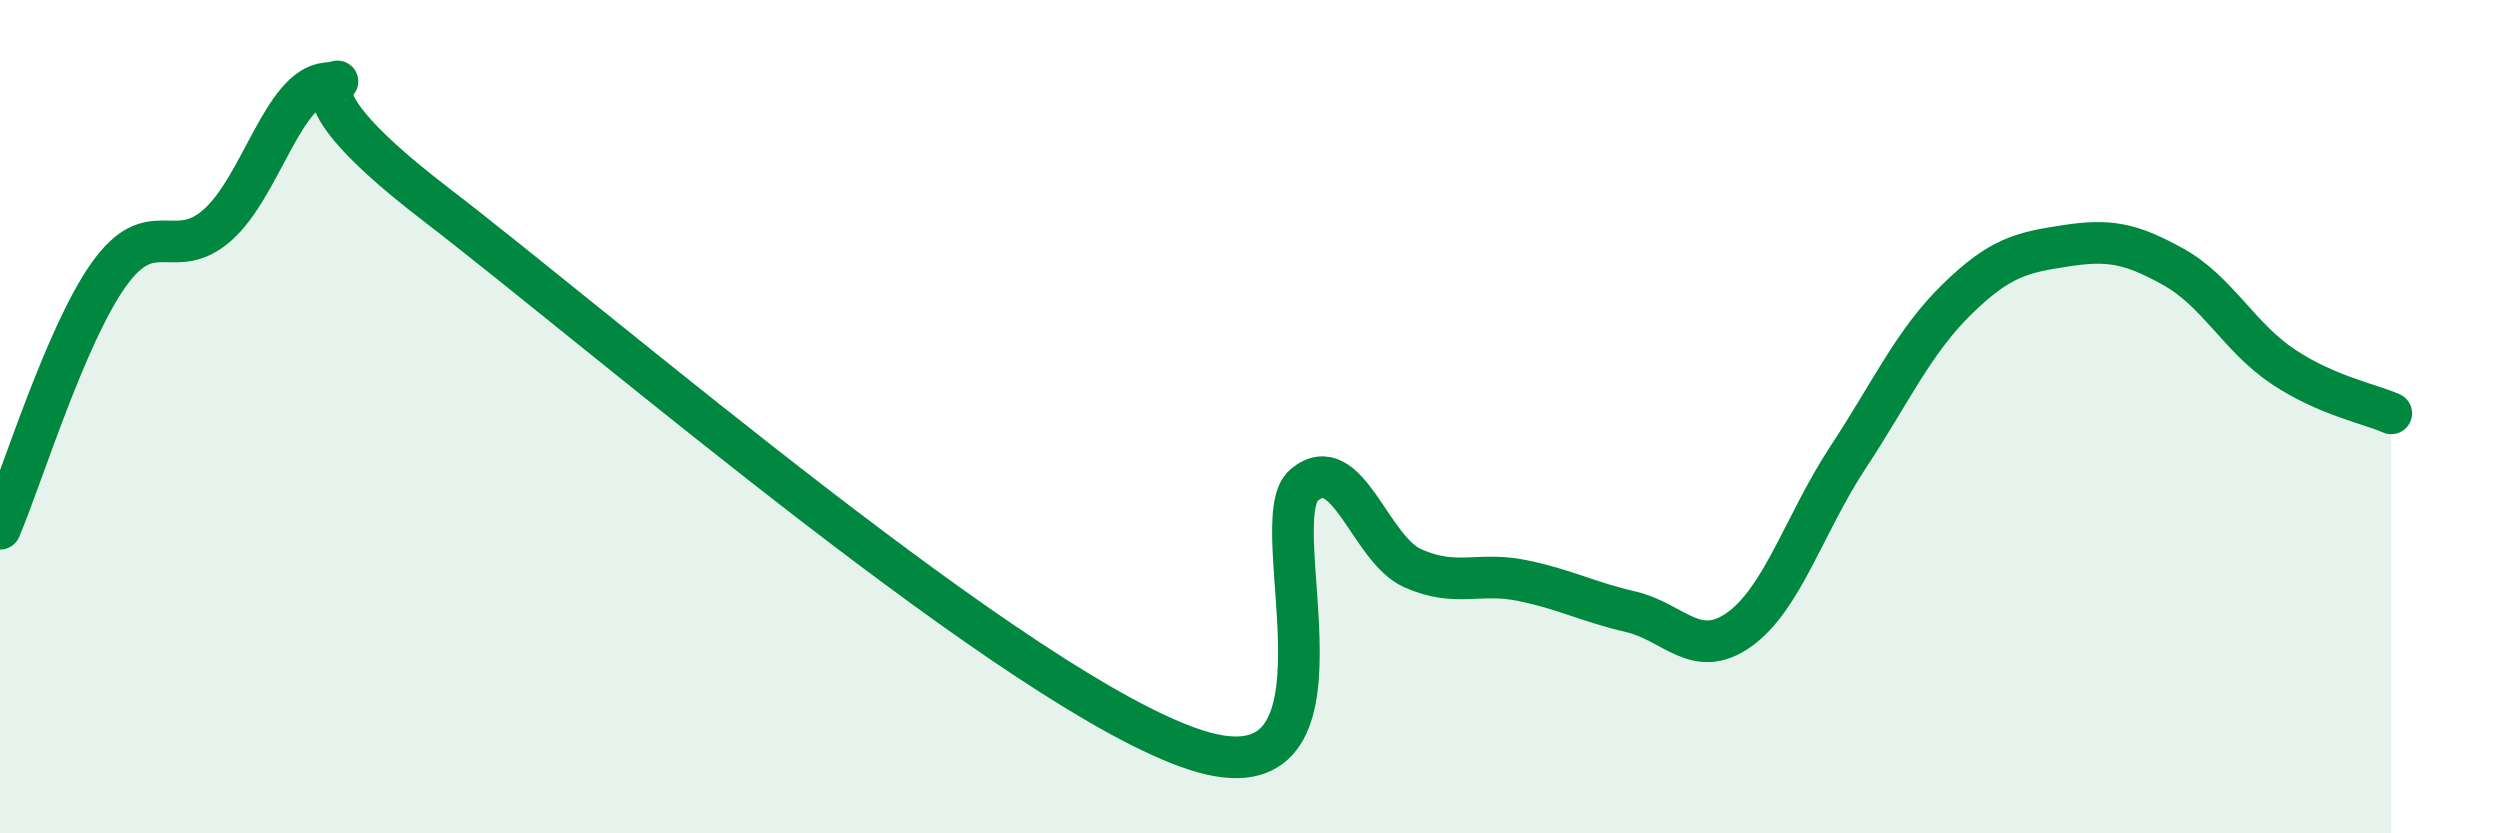
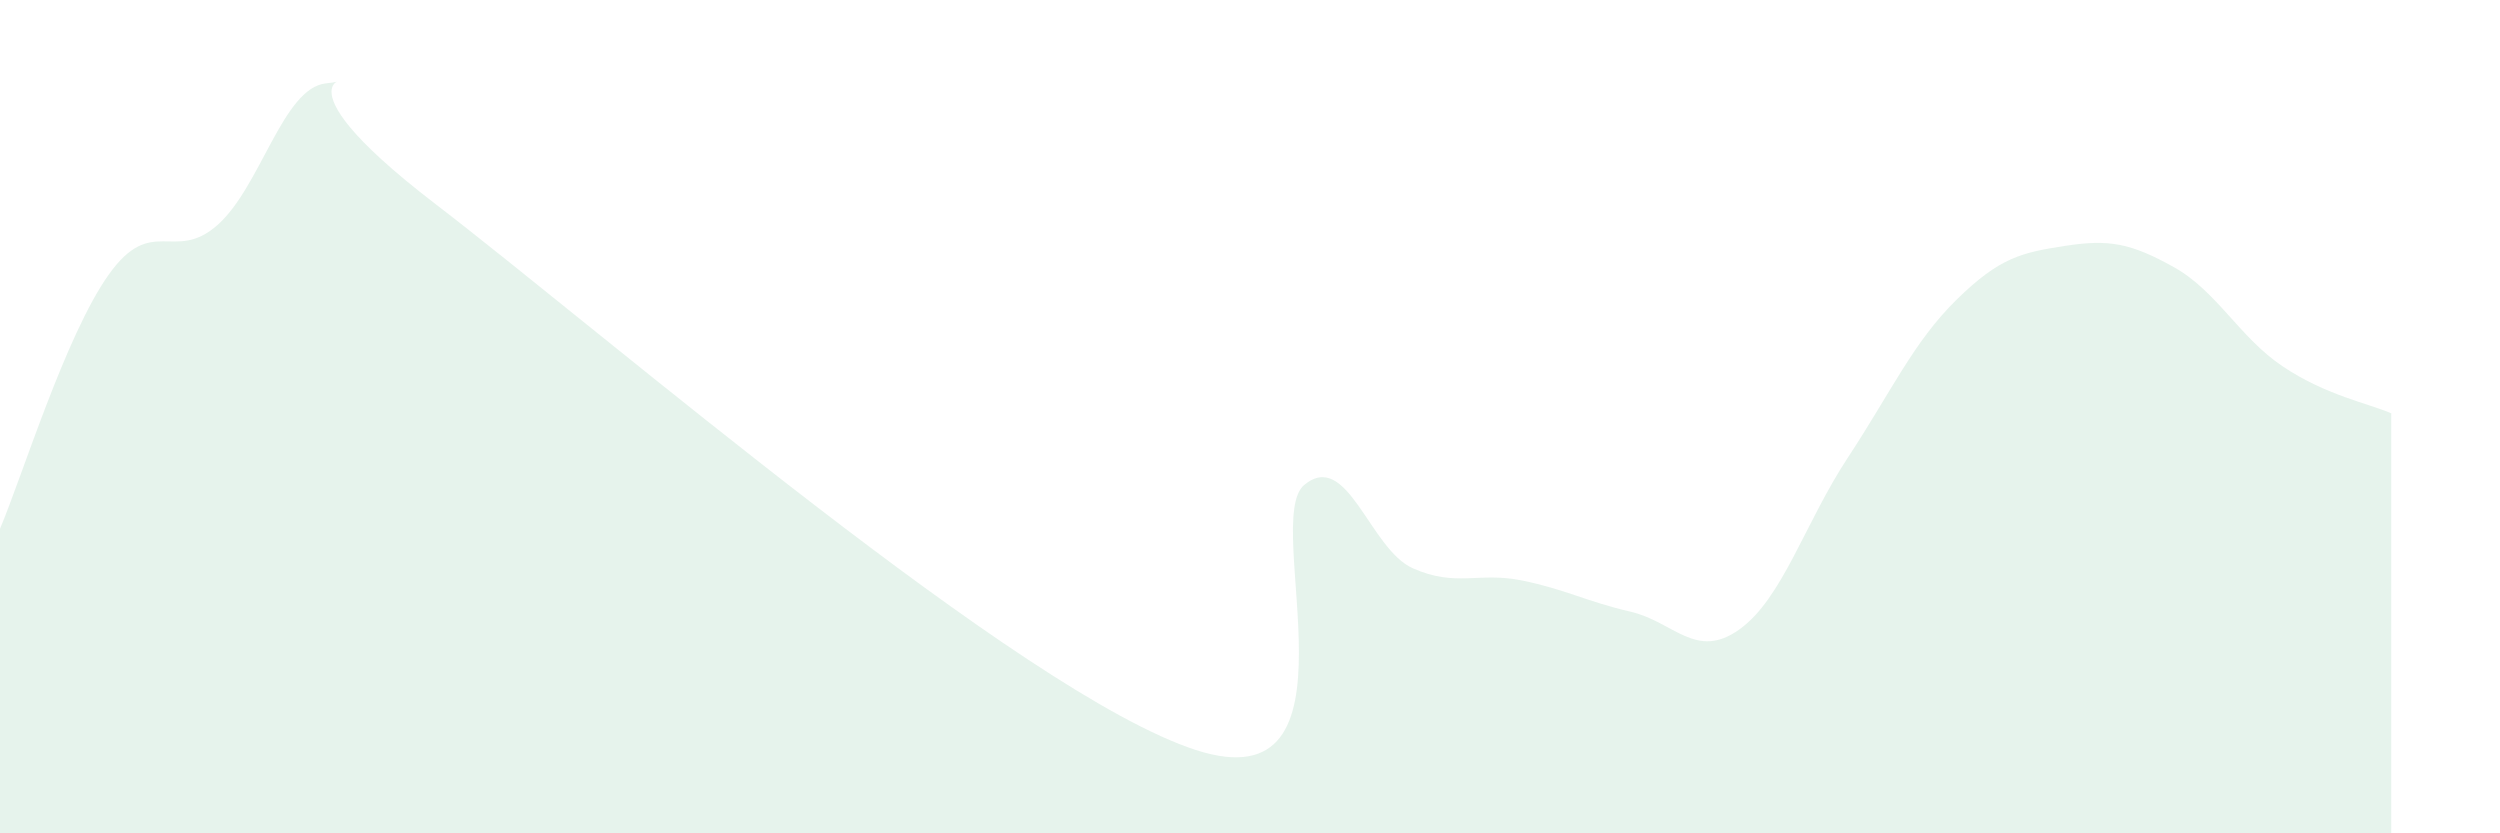
<svg xmlns="http://www.w3.org/2000/svg" width="60" height="20" viewBox="0 0 60 20">
  <path d="M 0,12.69 C 0.52,11.47 1.57,8.05 2.61,6.59 C 3.65,5.13 4.18,6.32 5.22,5.4 C 6.26,4.48 6.79,2.1 7.83,2 C 8.87,1.9 6.26,1.68 10.43,4.88 C 14.6,8.08 24.53,16.65 28.7,18 C 32.87,19.35 30.26,12.51 31.3,11.64 C 32.34,10.77 32.87,13.18 33.91,13.64 C 34.95,14.1 35.48,13.72 36.52,13.93 C 37.56,14.14 38.09,14.44 39.13,14.68 C 40.17,14.92 40.7,15.85 41.74,15.11 C 42.78,14.37 43.31,12.56 44.35,10.98 C 45.39,9.4 45.92,8.21 46.96,7.19 C 48,6.17 48.53,6.06 49.57,5.9 C 50.61,5.74 51.13,5.83 52.17,6.41 C 53.21,6.99 53.74,8.09 54.78,8.79 C 55.82,9.49 56.87,9.69 57.39,9.92L57.39 20L0 20Z" fill="#008740" opacity="0.1" stroke-linecap="round" stroke-linejoin="round" />
-   <path d="M 0,12.69 C 0.52,11.47 1.57,8.05 2.61,6.59 C 3.65,5.13 4.18,6.32 5.22,5.4 C 6.26,4.48 6.79,2.1 7.83,2 C 8.87,1.9 6.26,1.68 10.43,4.88 C 14.6,8.08 24.53,16.65 28.7,18 C 32.87,19.35 30.26,12.51 31.3,11.64 C 32.34,10.77 32.87,13.18 33.91,13.64 C 34.95,14.1 35.48,13.72 36.52,13.93 C 37.56,14.14 38.09,14.44 39.13,14.68 C 40.17,14.92 40.7,15.85 41.74,15.11 C 42.78,14.37 43.31,12.56 44.35,10.98 C 45.39,9.4 45.92,8.21 46.96,7.19 C 48,6.17 48.53,6.06 49.57,5.9 C 50.61,5.74 51.13,5.83 52.17,6.41 C 53.21,6.99 53.74,8.09 54.78,8.79 C 55.82,9.49 56.87,9.69 57.39,9.92" stroke="#008740" stroke-width="1" fill="none" stroke-linecap="round" stroke-linejoin="round" />
</svg>